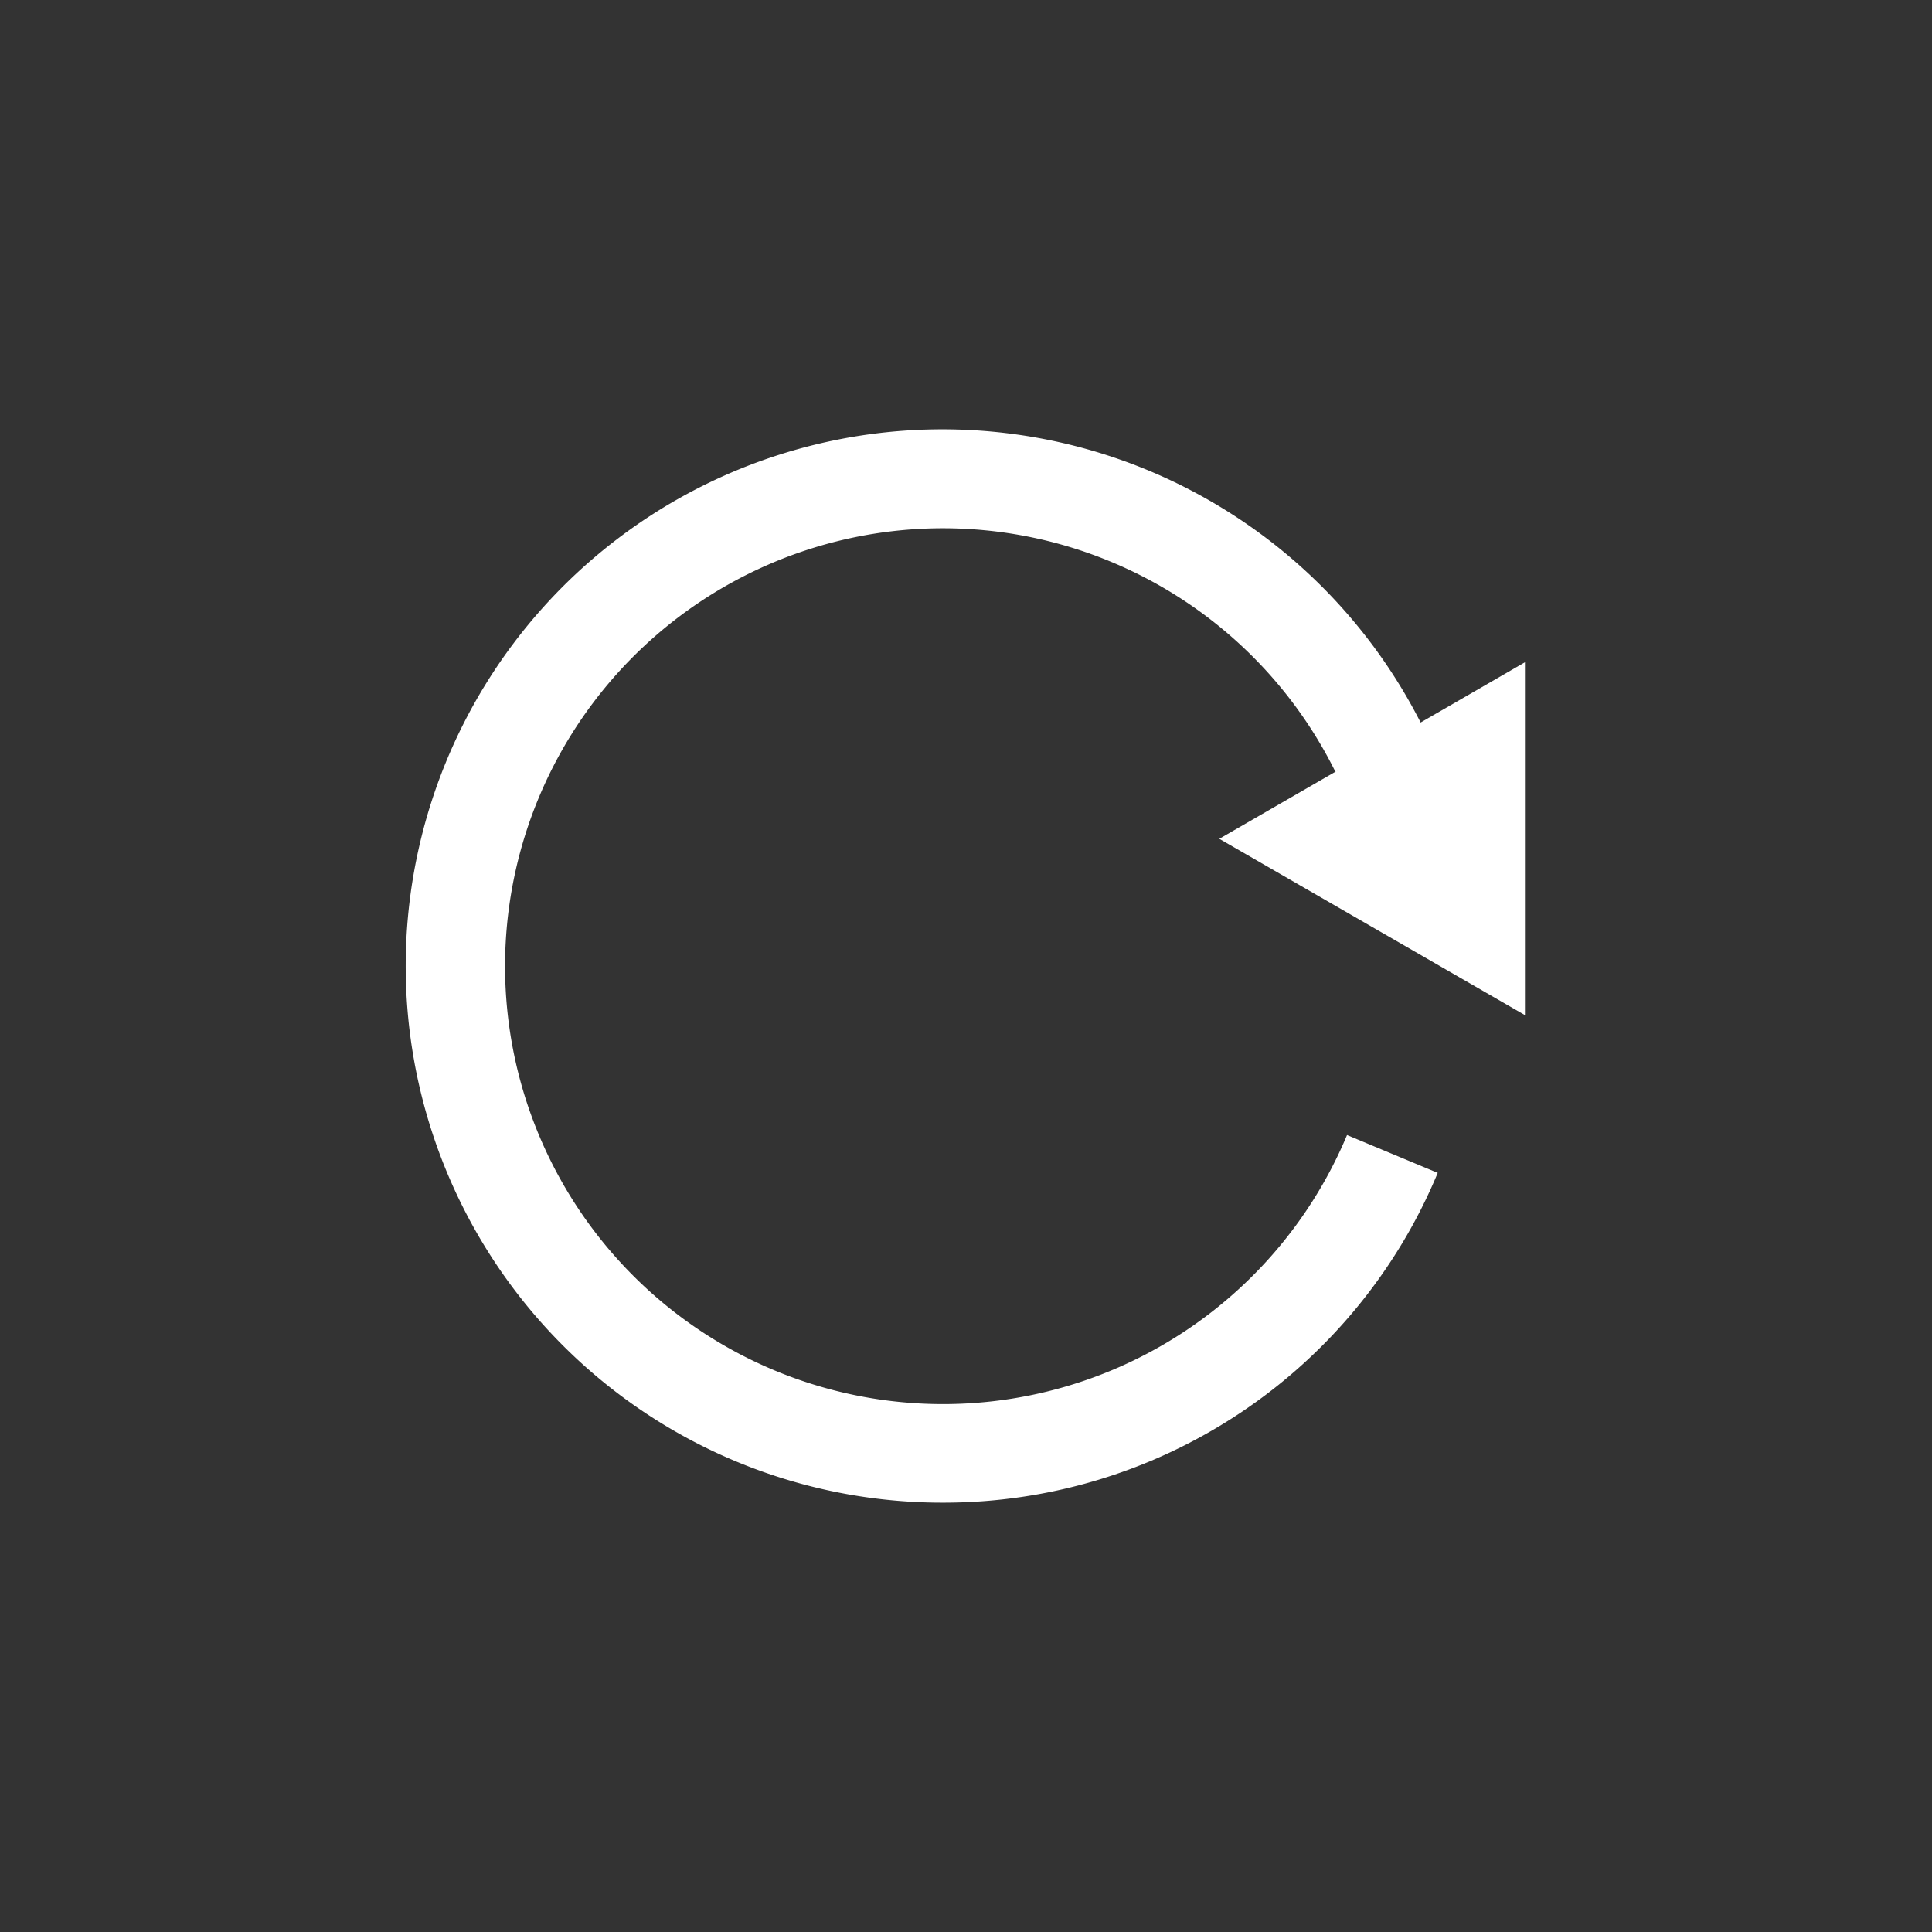
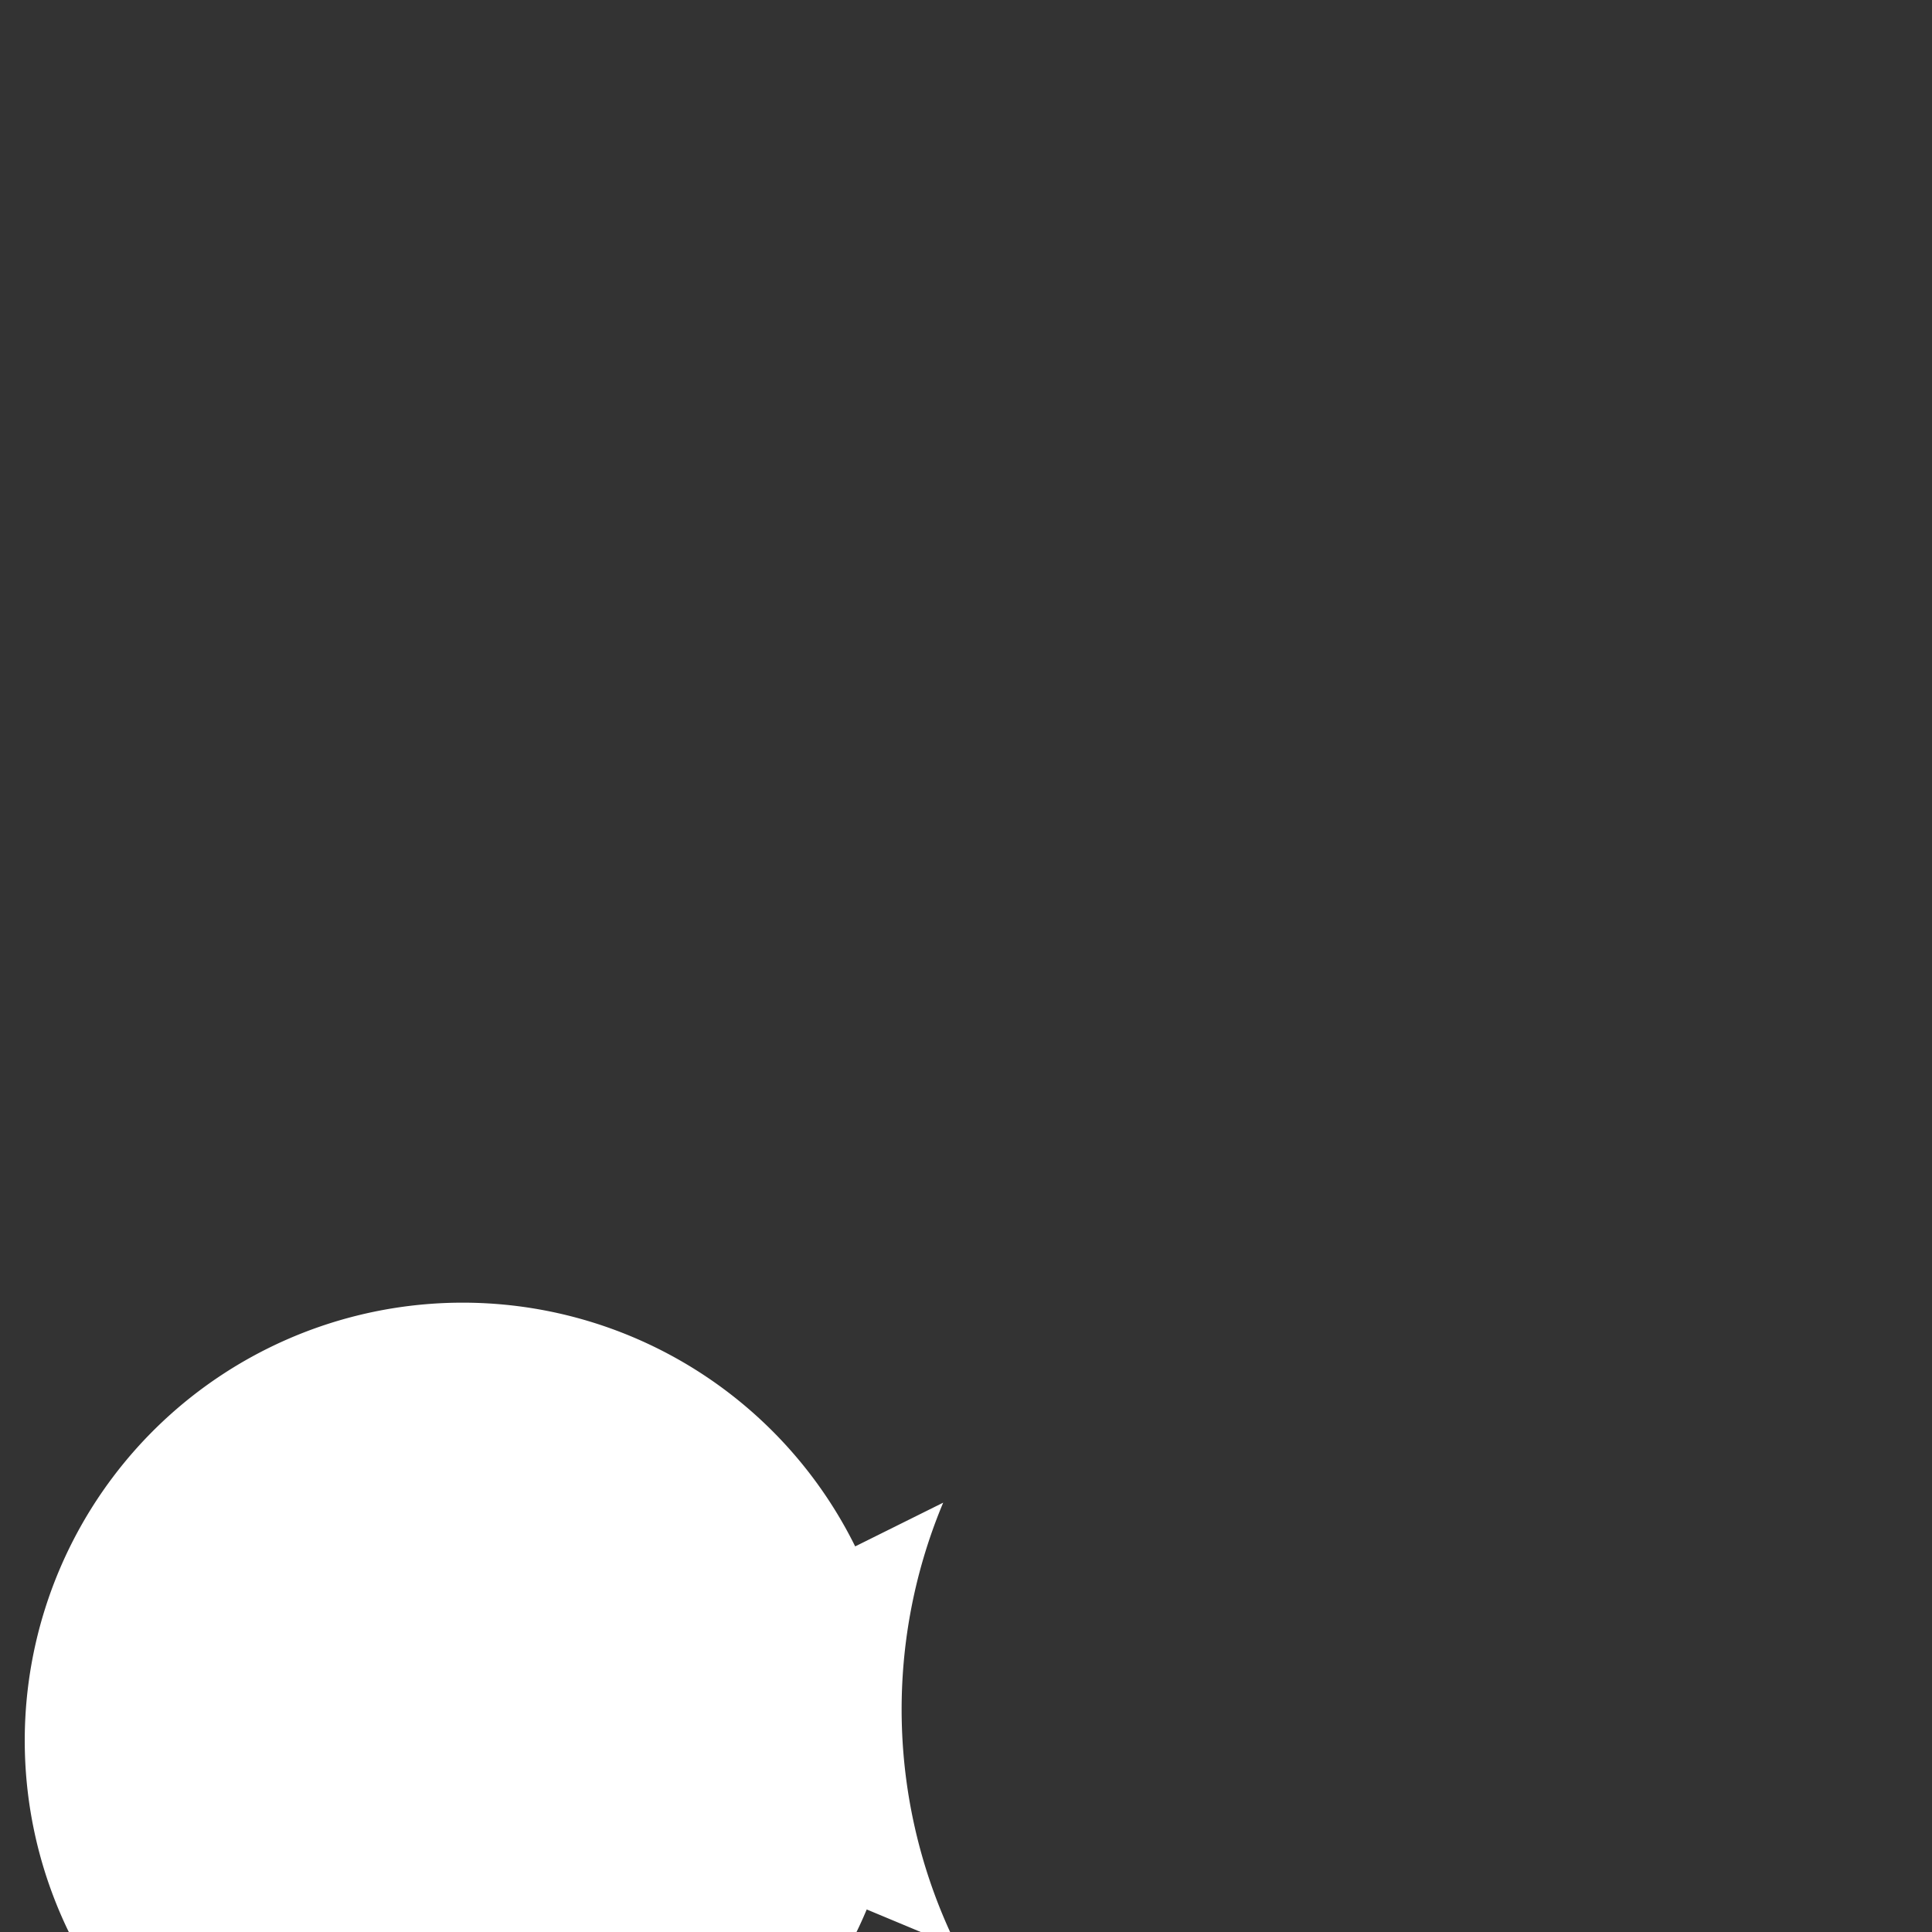
<svg xmlns="http://www.w3.org/2000/svg" id="Layer_1" data-name="Layer 1" viewBox="0 0 72 72">
  <rect x="0" y="0" width="72" height="72" fill="#333333" stroke="none" />
  <defs>
    <style>.cls-1{fill:#fff;}</style>
  </defs>
  <title>uh_ctaIcons_2</title>
-   <path class="cls-1" d="M35.15,56A20,20,0,1,1,53.05,27.14l-3.28,1.63a16.32,16.32,0,1,0,.43,13.53l3.38,1.41A19.94,19.94,0,0,1,35.15,56Z" />
-   <polygon class="cls-1" points="56.83 24.68 56.83 37.83 45.44 31.26 56.83 24.68" />
+   <path class="cls-1" d="M35.15,56l-3.28,1.63a16.32,16.32,0,1,0,.43,13.53l3.38,1.41A19.94,19.94,0,0,1,35.15,56Z" />
</svg>